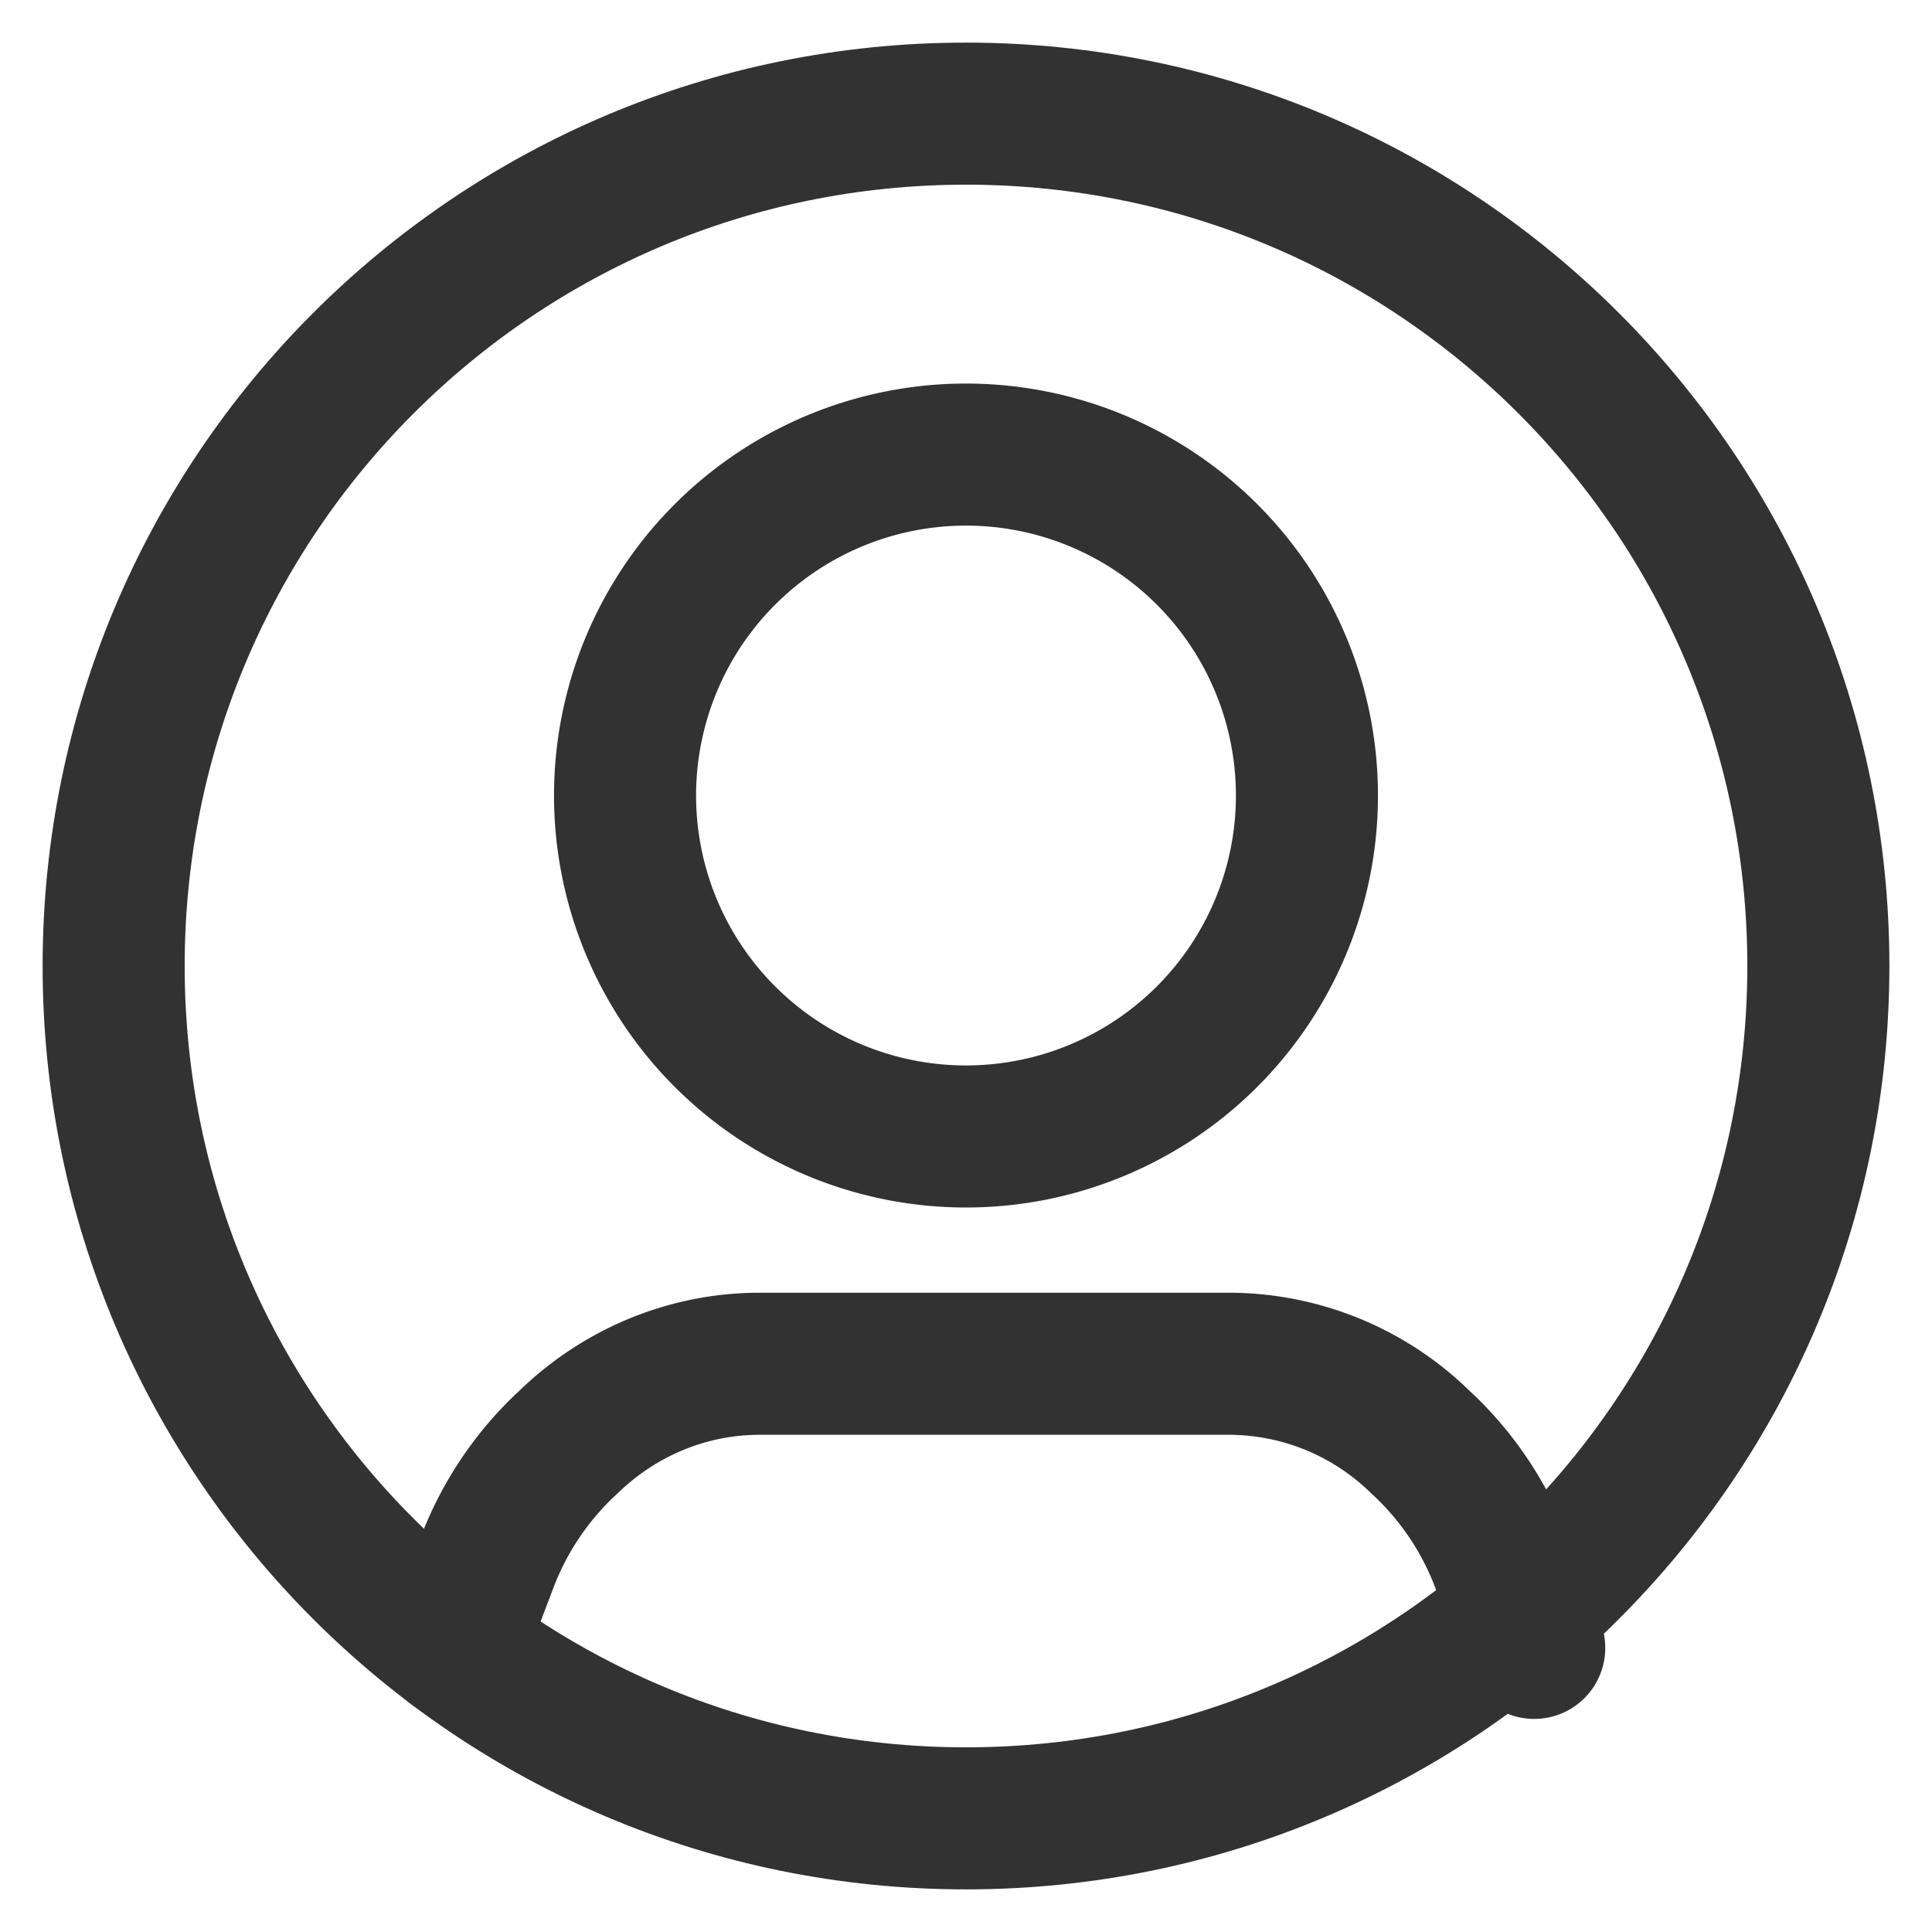
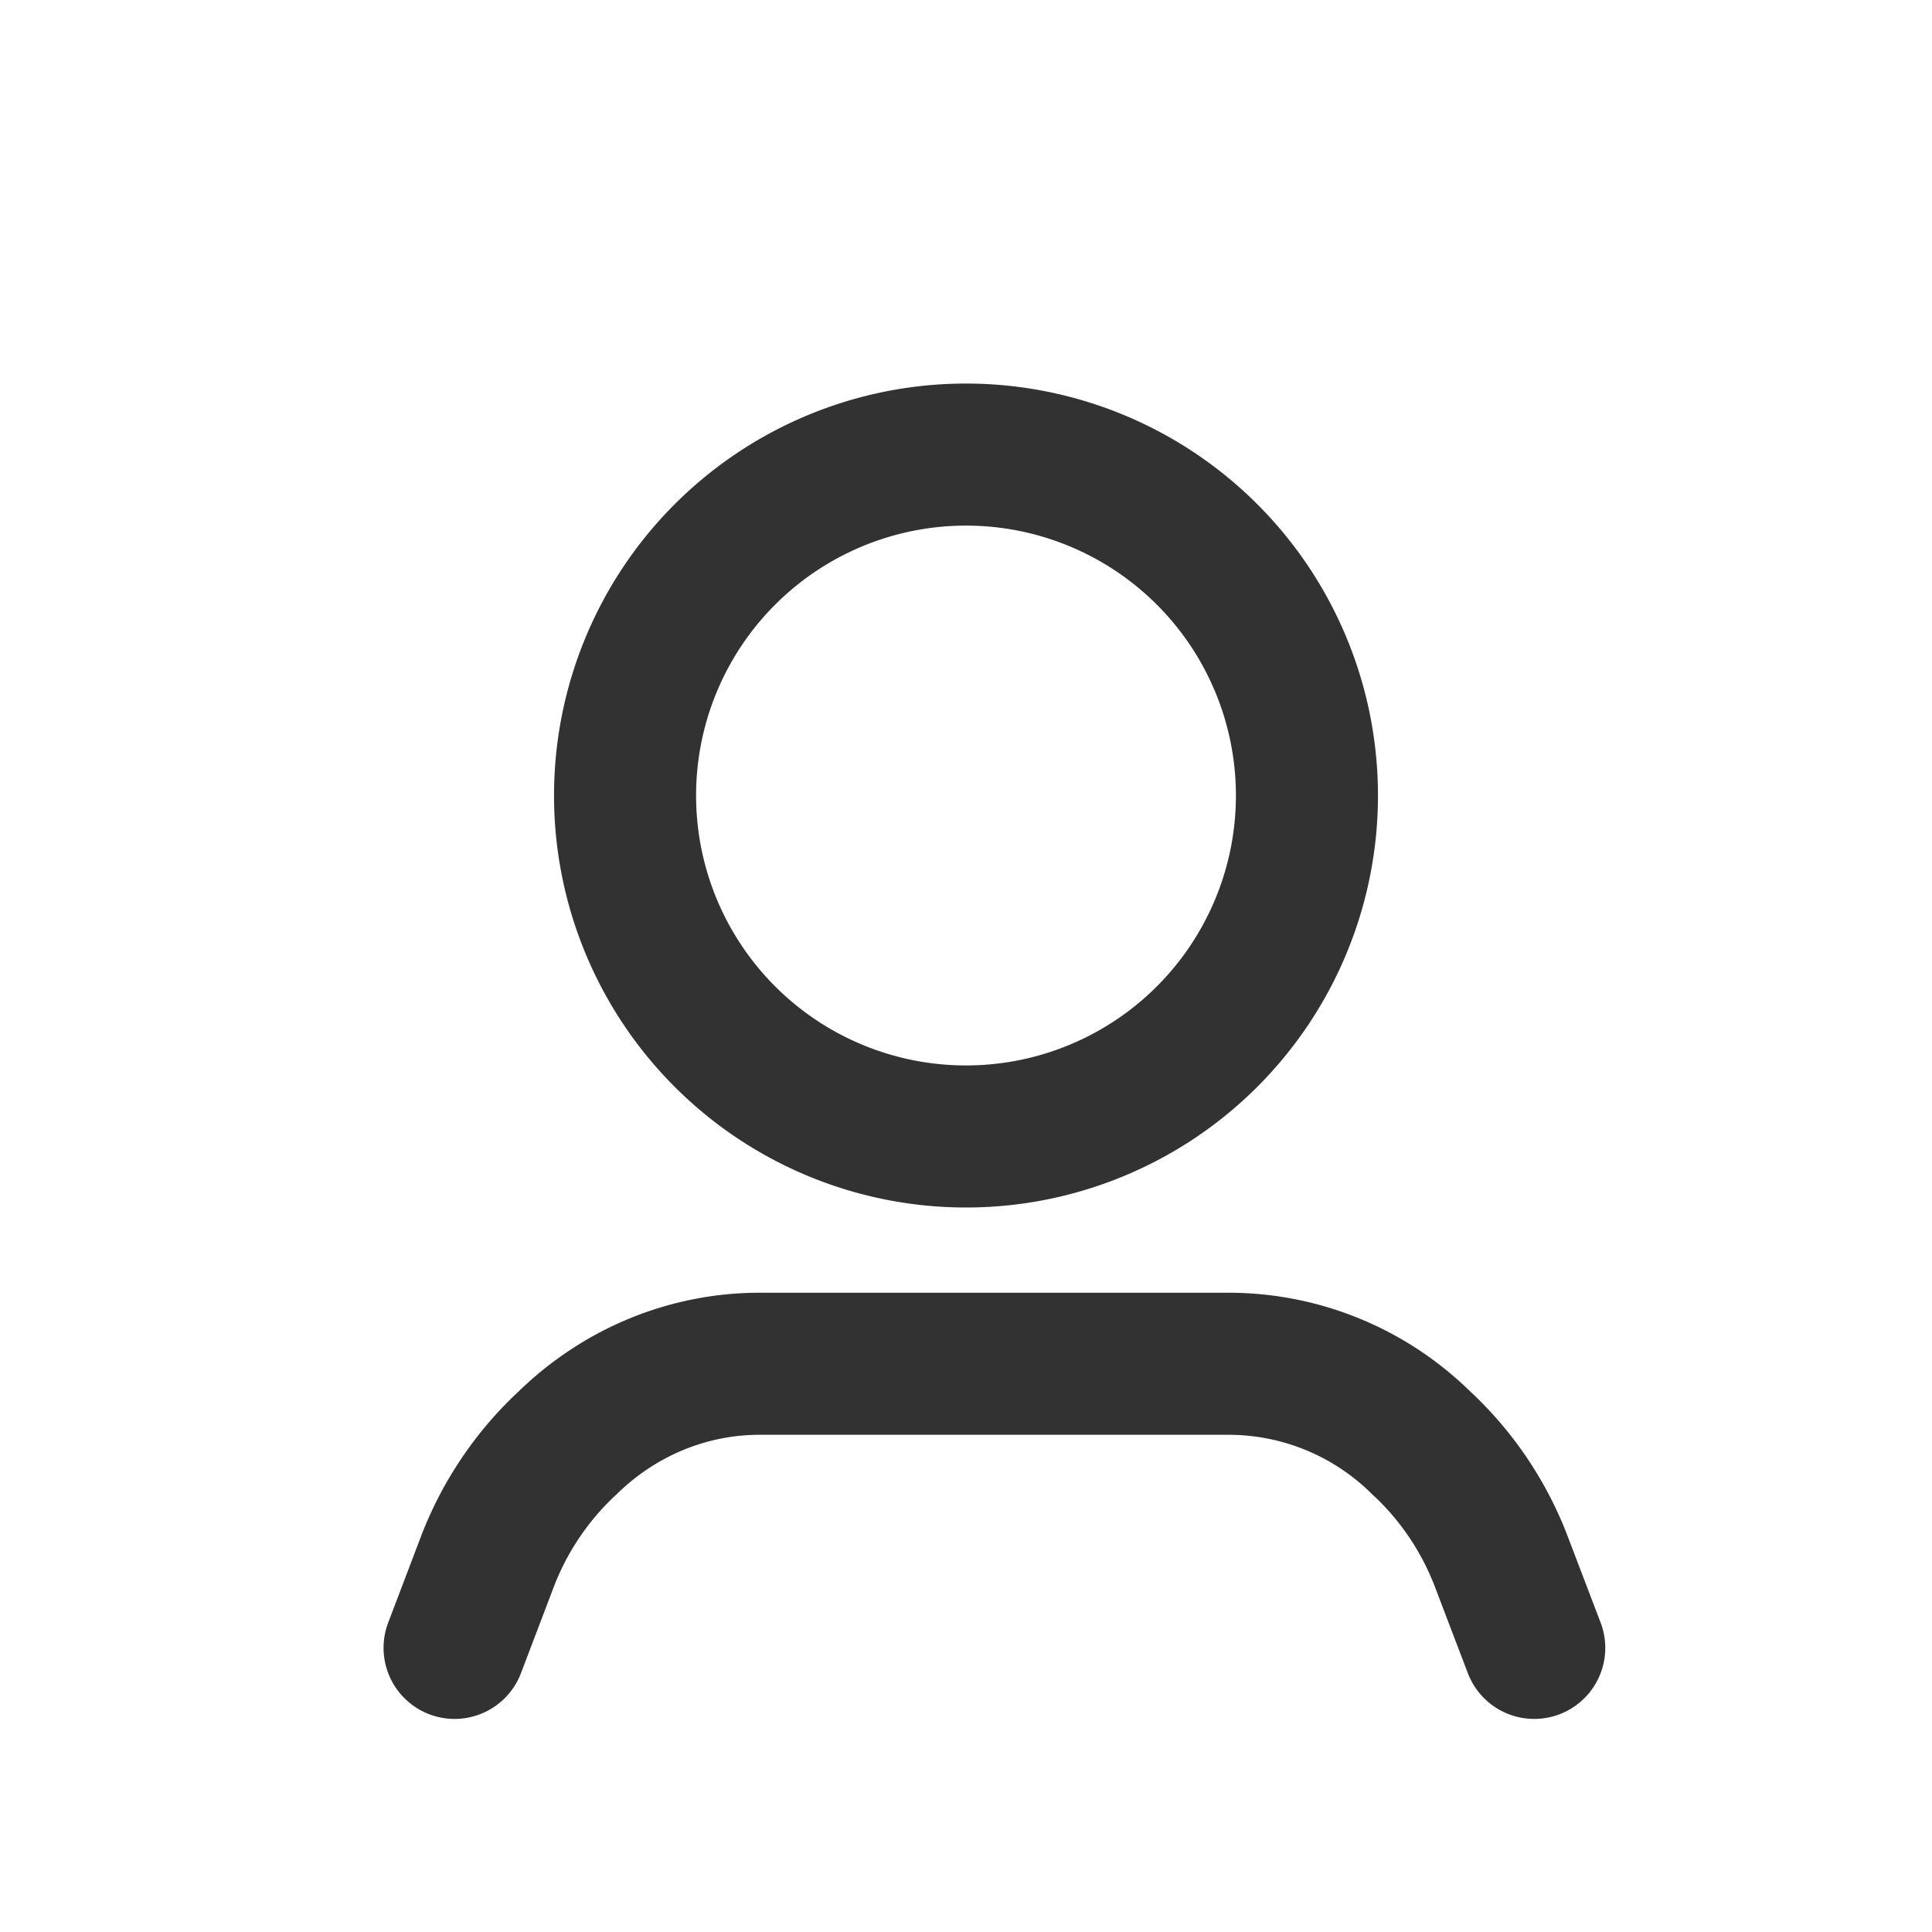
<svg xmlns="http://www.w3.org/2000/svg" width="34" height="34">
  <path fill="none" stroke="#323232" stroke-linecap="round" stroke-linejoin="round" stroke-miterlimit="20" stroke-width="2.5" d="M27 29v0l-.577-1.512a5.548 5.548 0 00-1.325-2.014l-.106-.1A4.825 4.825 0 0021.631 24h-8.264c-1.246 0-2.446.49-3.36 1.375l-.106.1a5.57 5.57 0 00-1.326 2.013L8 29v0m15-15a6 6 0 11-12 0 6 6 0 0112 0z" />
-   <path fill="none" stroke="#323232" stroke-linecap="round" stroke-linejoin="round" stroke-miterlimit="20" stroke-width="2.5" d="M32 17c0 8.285-6.715 15-15 15S2 25.285 2 17 8.715 2 17 2s15 6.715 15 15z" />
</svg>